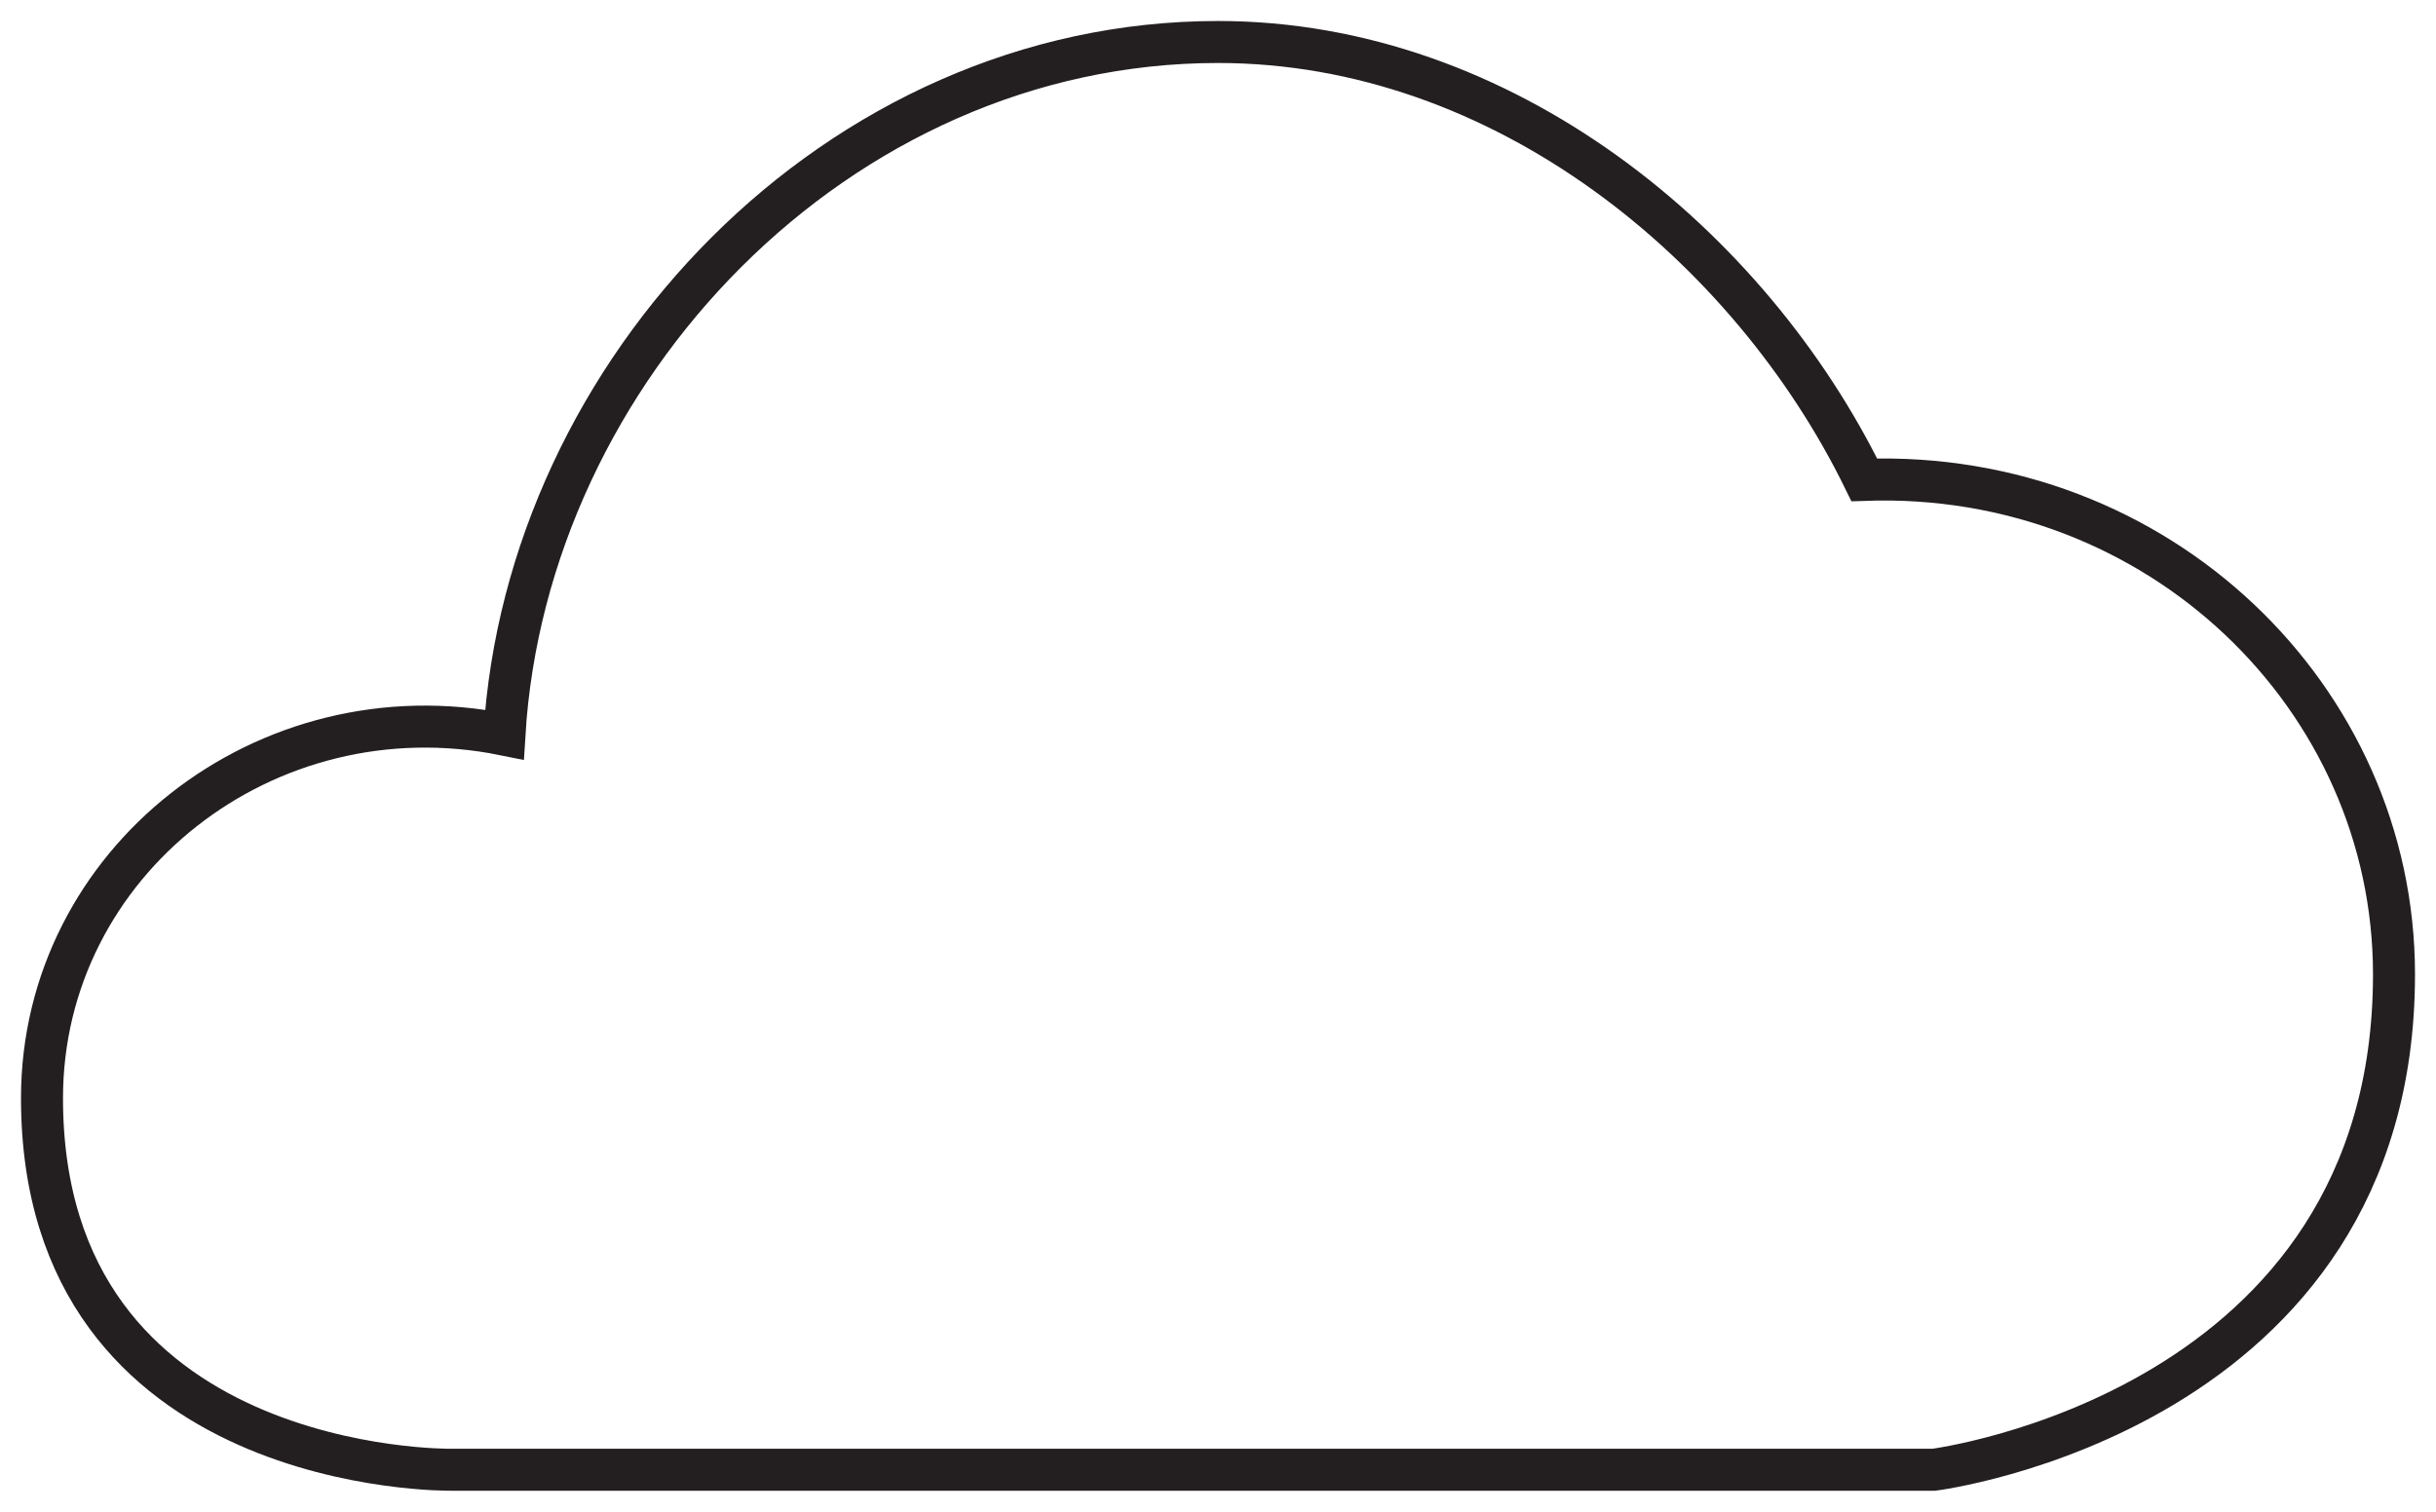
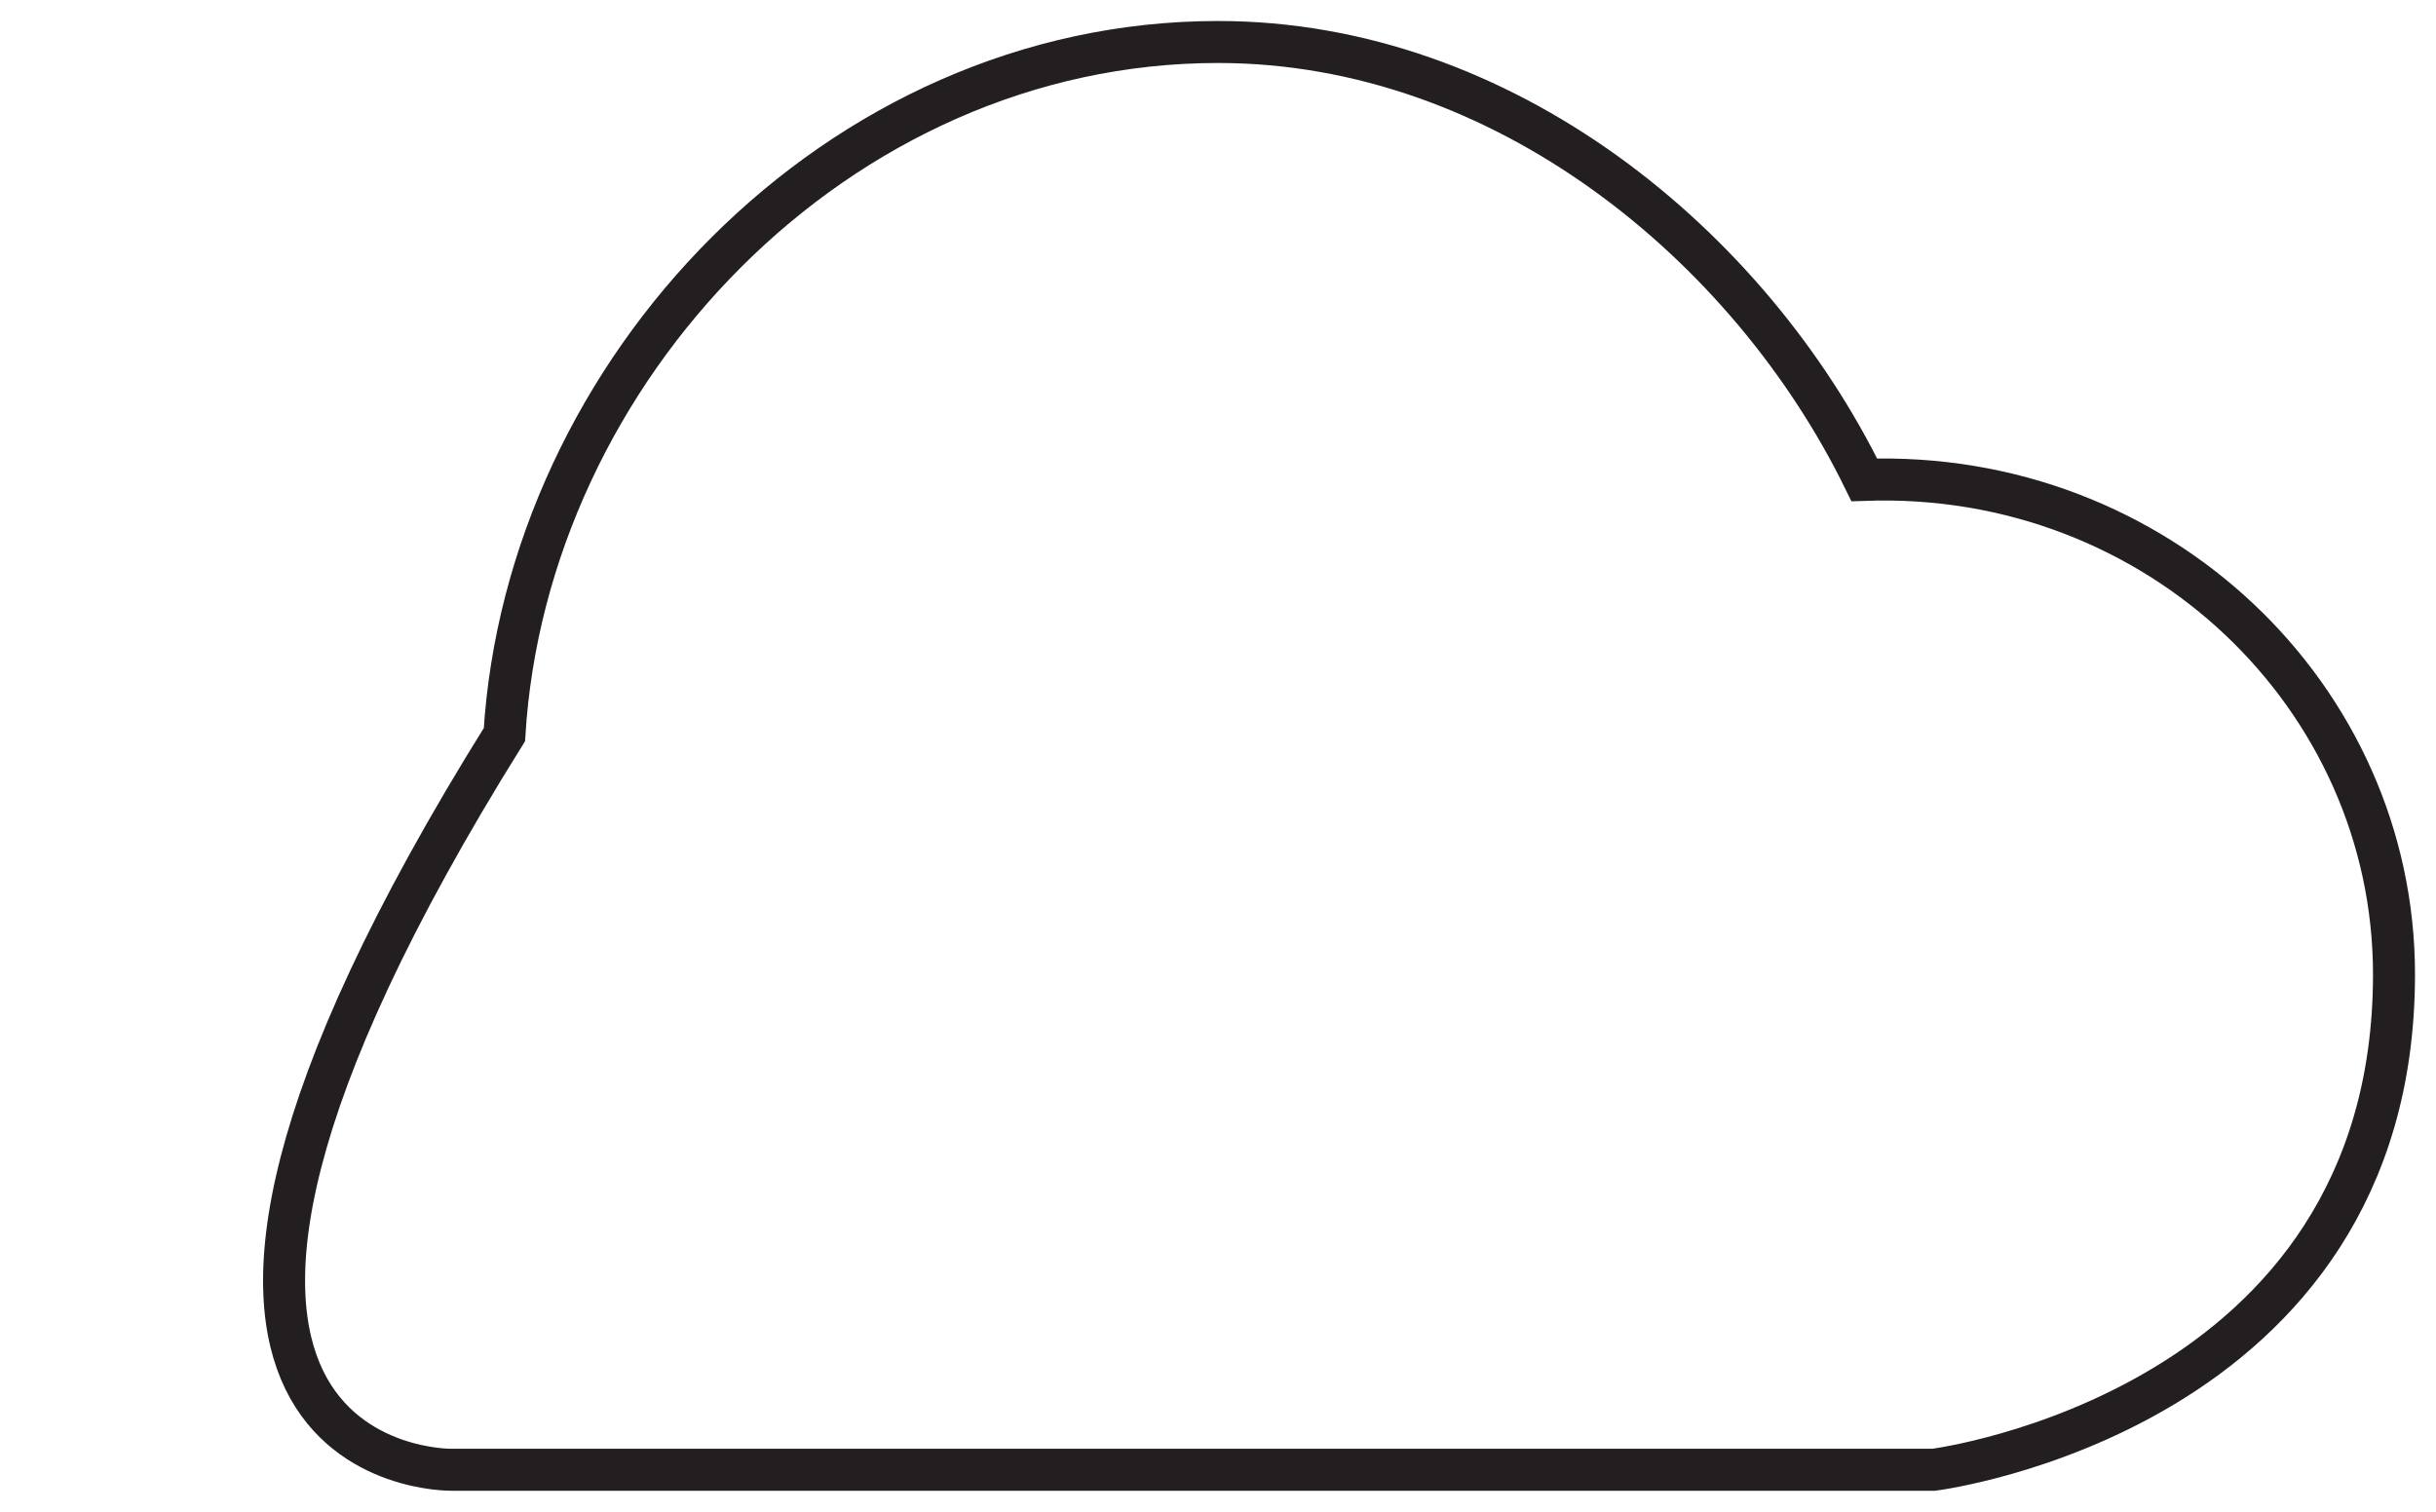
<svg xmlns="http://www.w3.org/2000/svg" width="58px" height="36px" viewBox="0 0 58 36" version="1.1">
  <title>Icon_Upgradeable_Cloud_Storage</title>
  <desc>Created with Sketch.</desc>
  <g id="Page-1" stroke="none" stroke-width="1" fill="none" fill-rule="evenodd">
    <g id="Icon_Upgradeable_Cloud_Storage" transform="translate(1, 1)" stroke="#231F20">
-       <path d="M56,22.203 C56,15.604 50.377,10.178 43.388,10.427 C40.656,4.842 34.8,0 28,0 C18.929,0 11.537,7.835 11.01,16.494 C5.327,15.344 0,19.534 0,25.152 C0,34.141 9.739,34 9.739,34 L45.043,34 C45.043,34 56,32.618 56,22.203 Z" id="line" />
+       <path d="M56,22.203 C56,15.604 50.377,10.178 43.388,10.427 C40.656,4.842 34.8,0 28,0 C18.929,0 11.537,7.835 11.01,16.494 C0,34.141 9.739,34 9.739,34 L45.043,34 C45.043,34 56,32.618 56,22.203 Z" id="line" />
    </g>
  </g>
</svg>